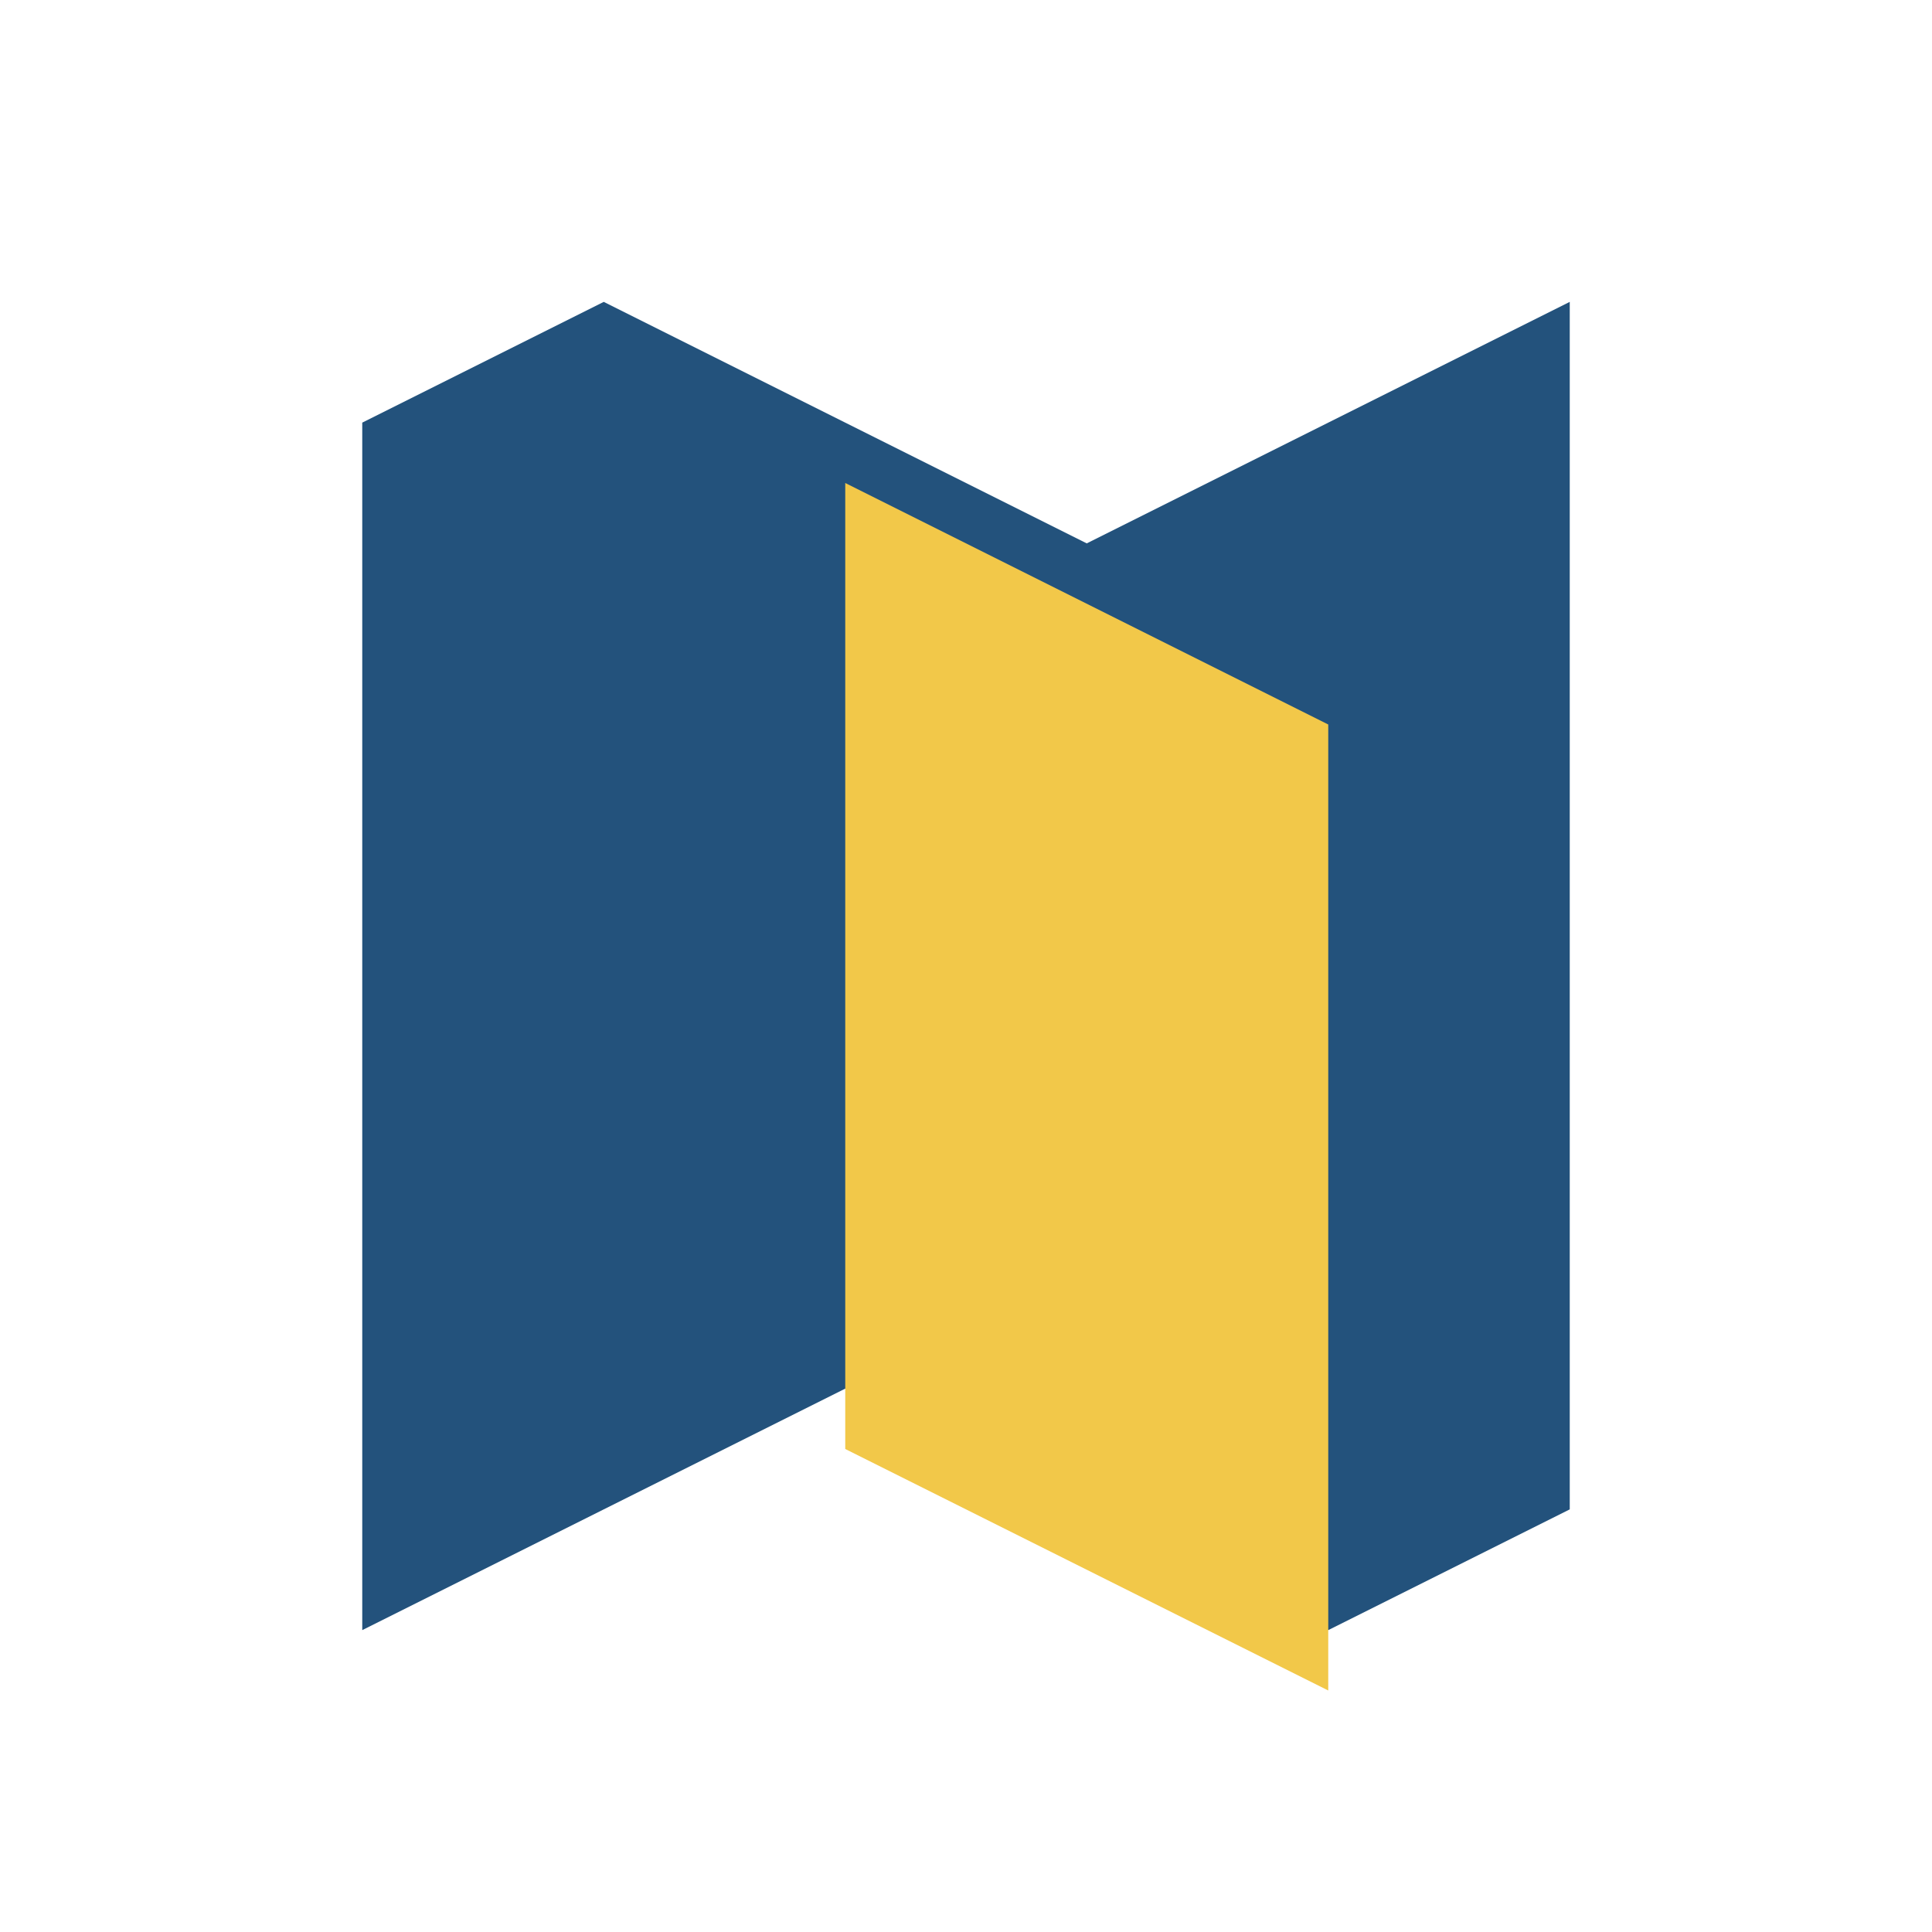
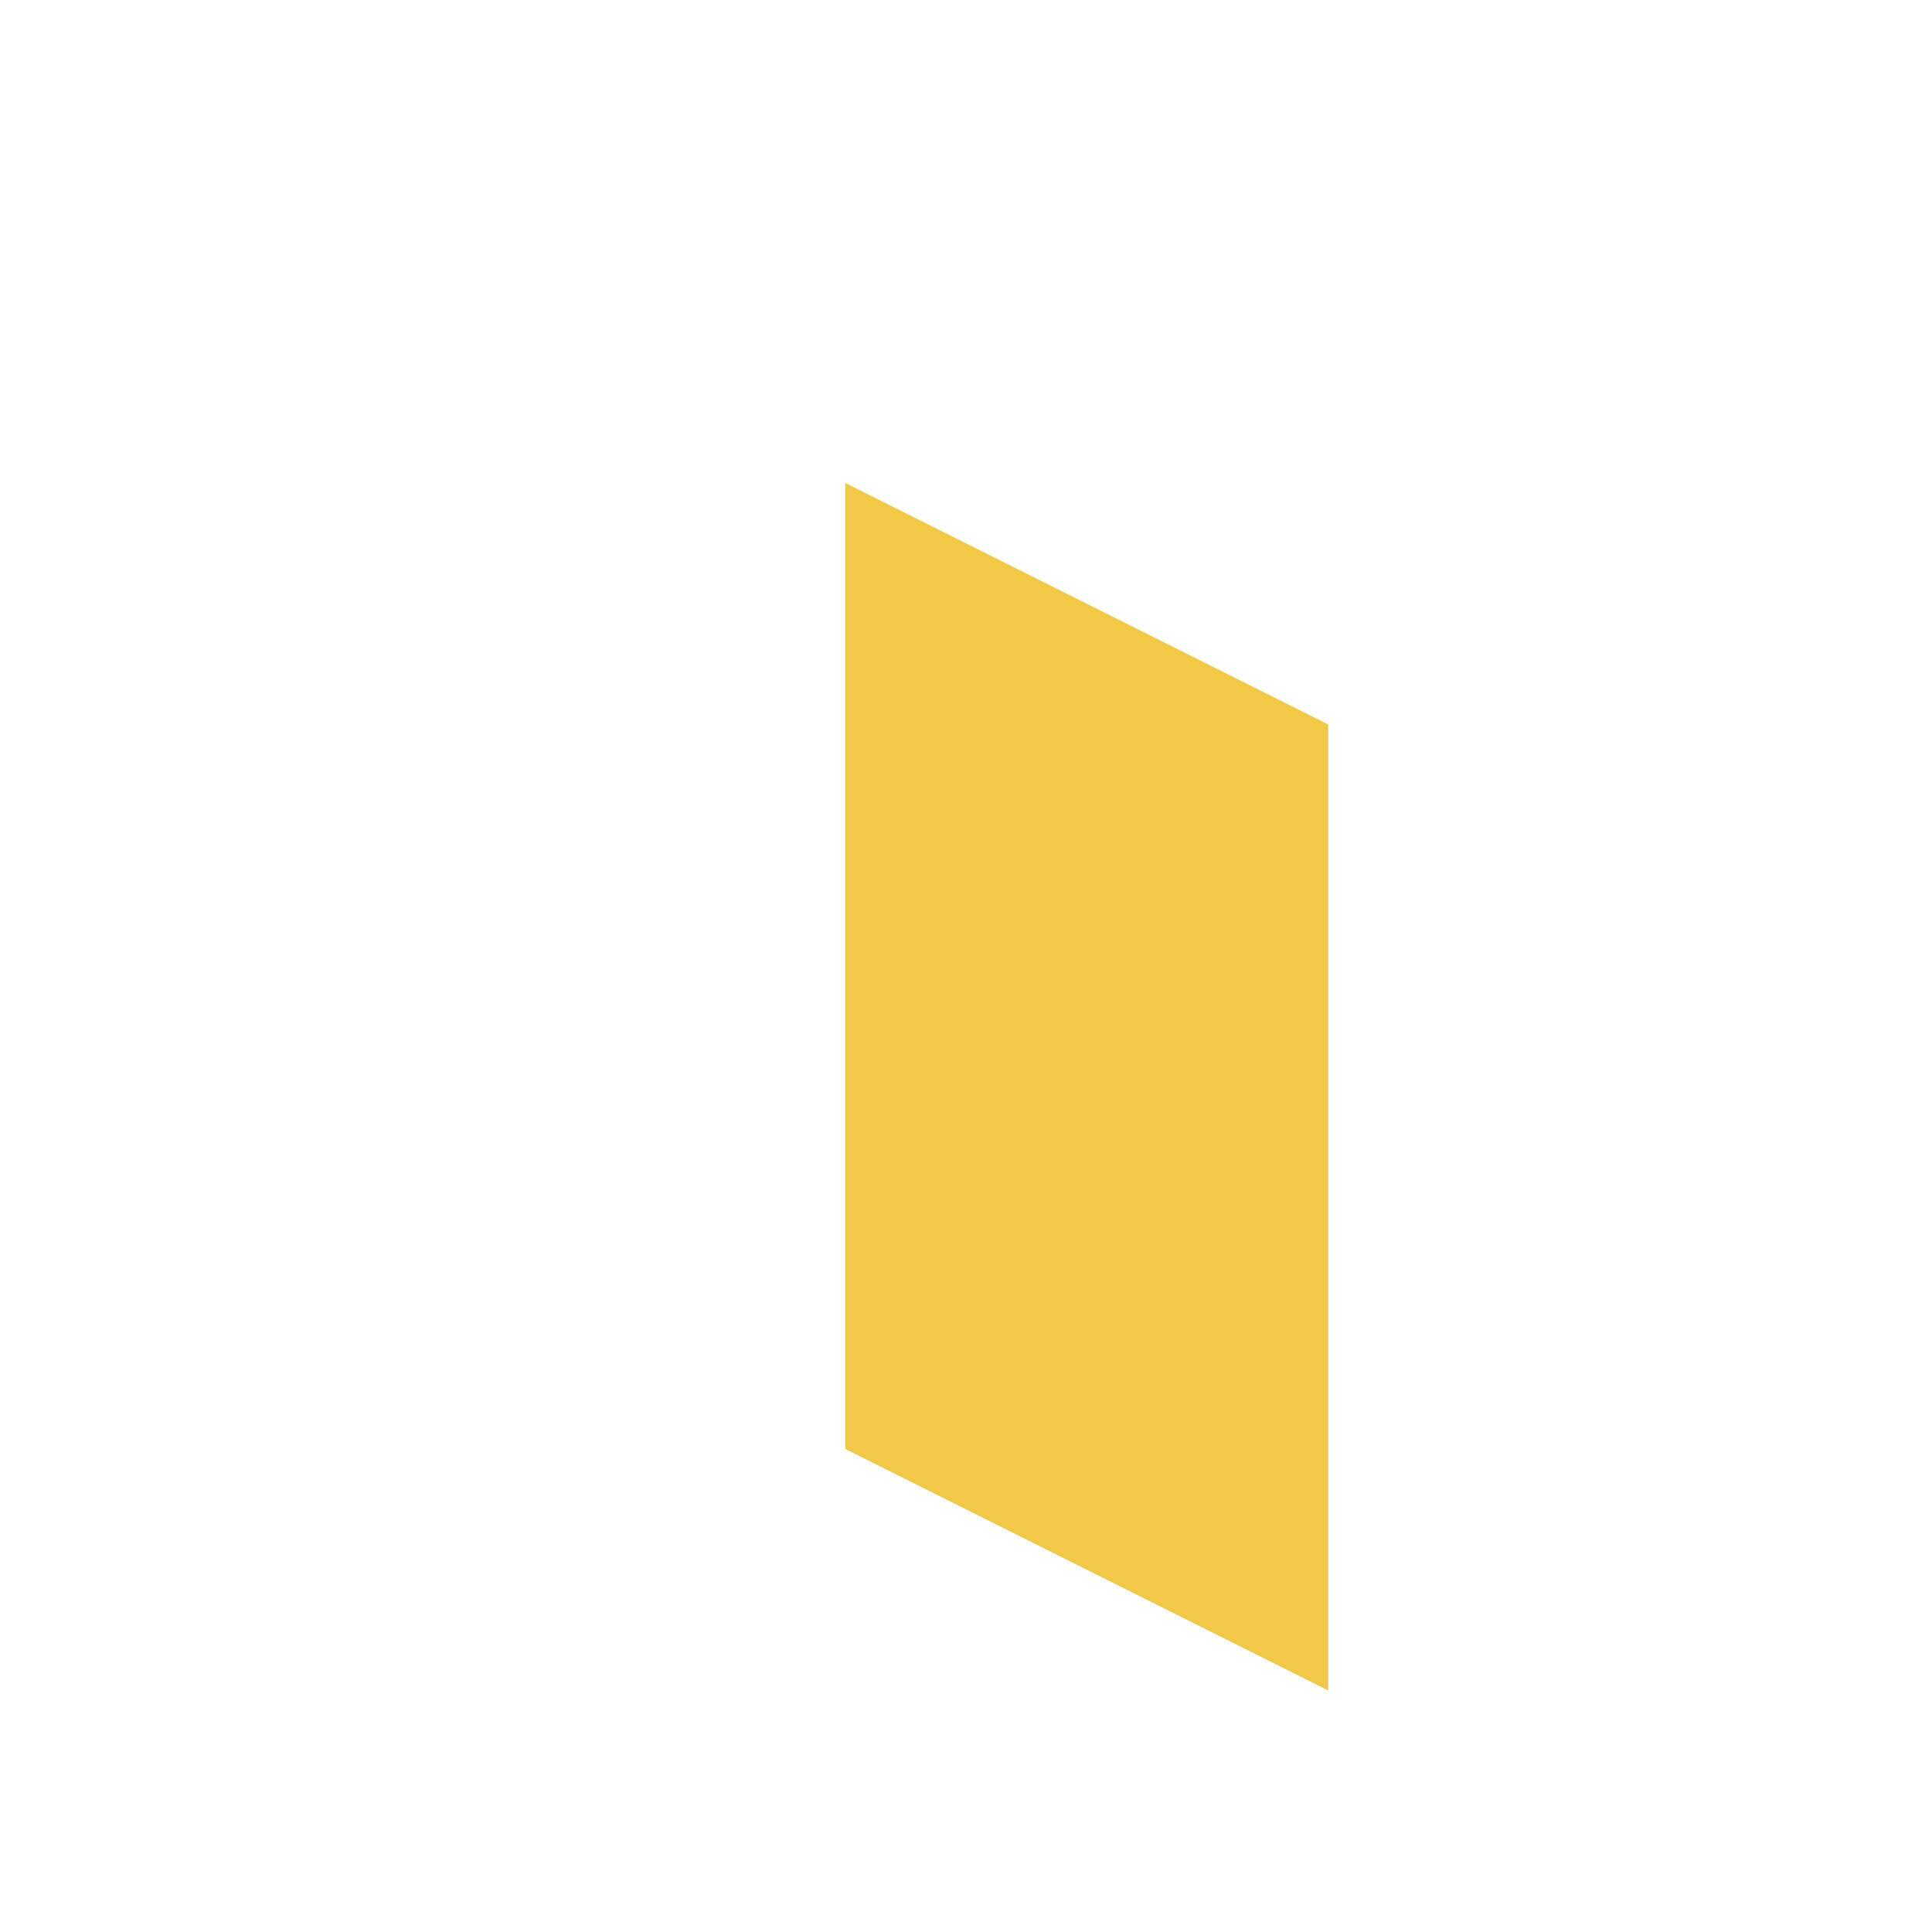
<svg xmlns="http://www.w3.org/2000/svg" width="32" height="32" viewBox="0 0 32 32">
-   <path d="M6 27l8-4 8 4 4-2V5l-8 4-8-4-4 2v20z" fill="#23527C" />
  <path d="M14 8v16l8 4V12l-8-4z" fill="#F2C849" />
</svg>